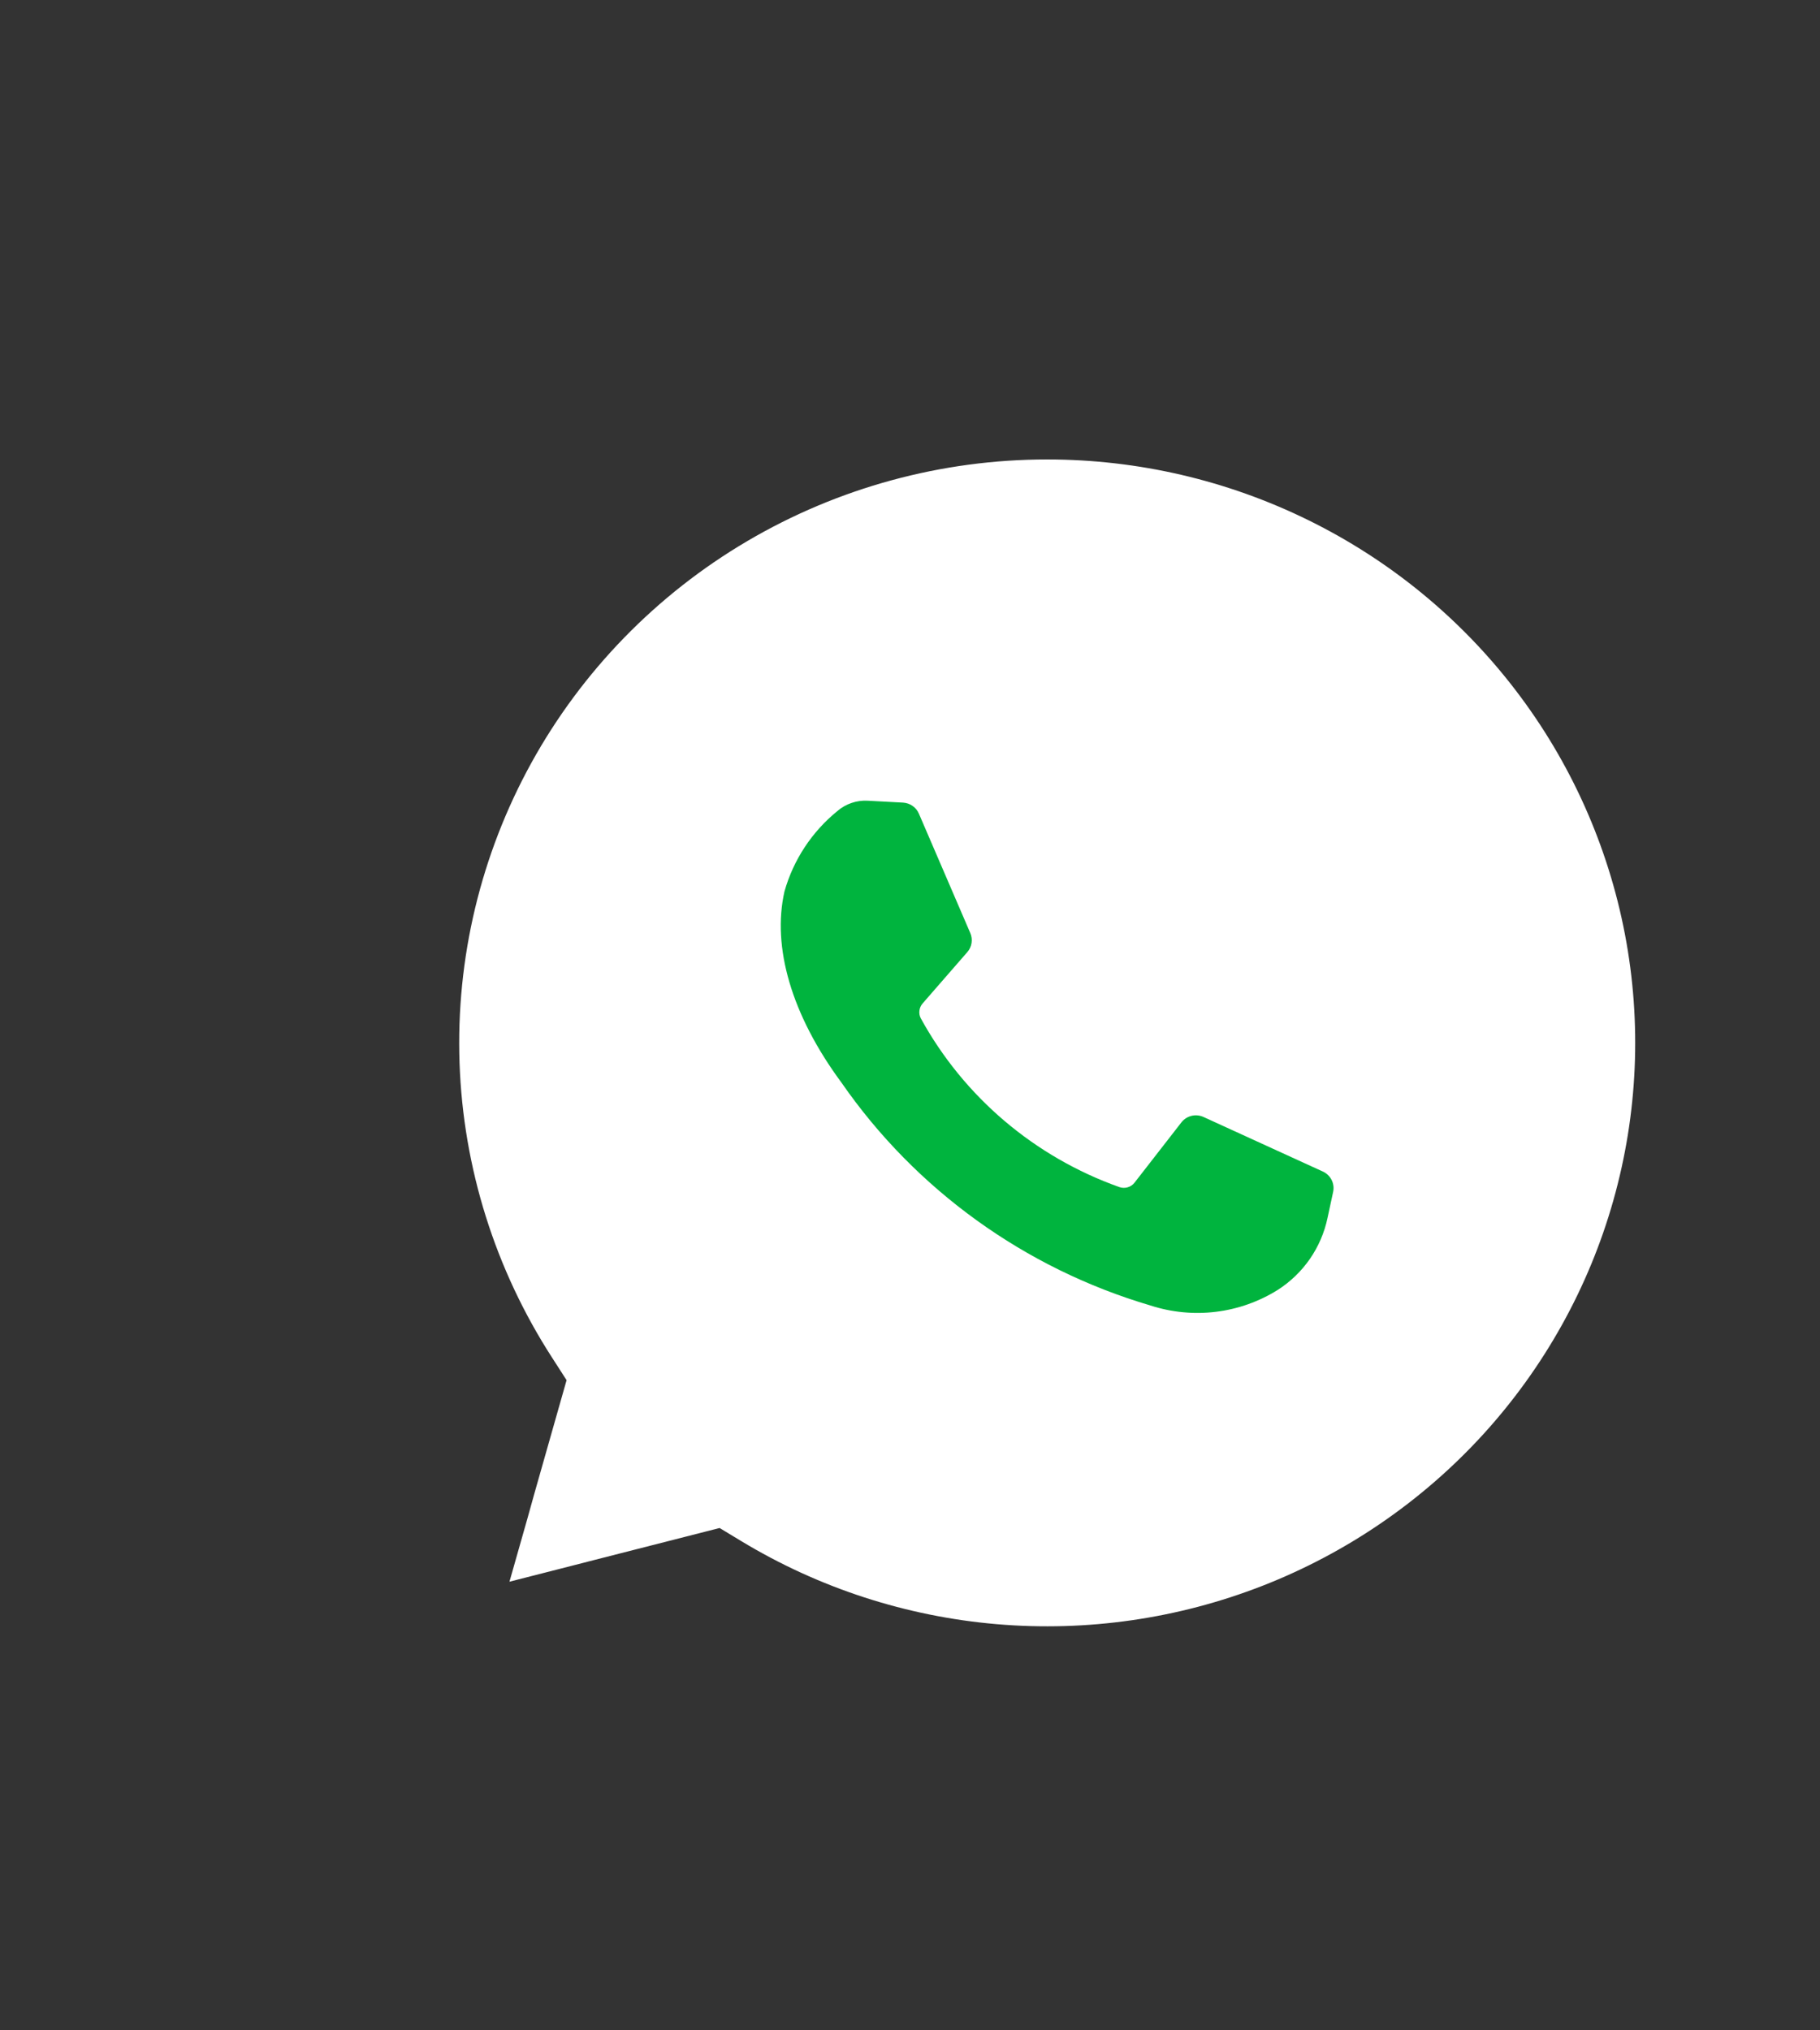
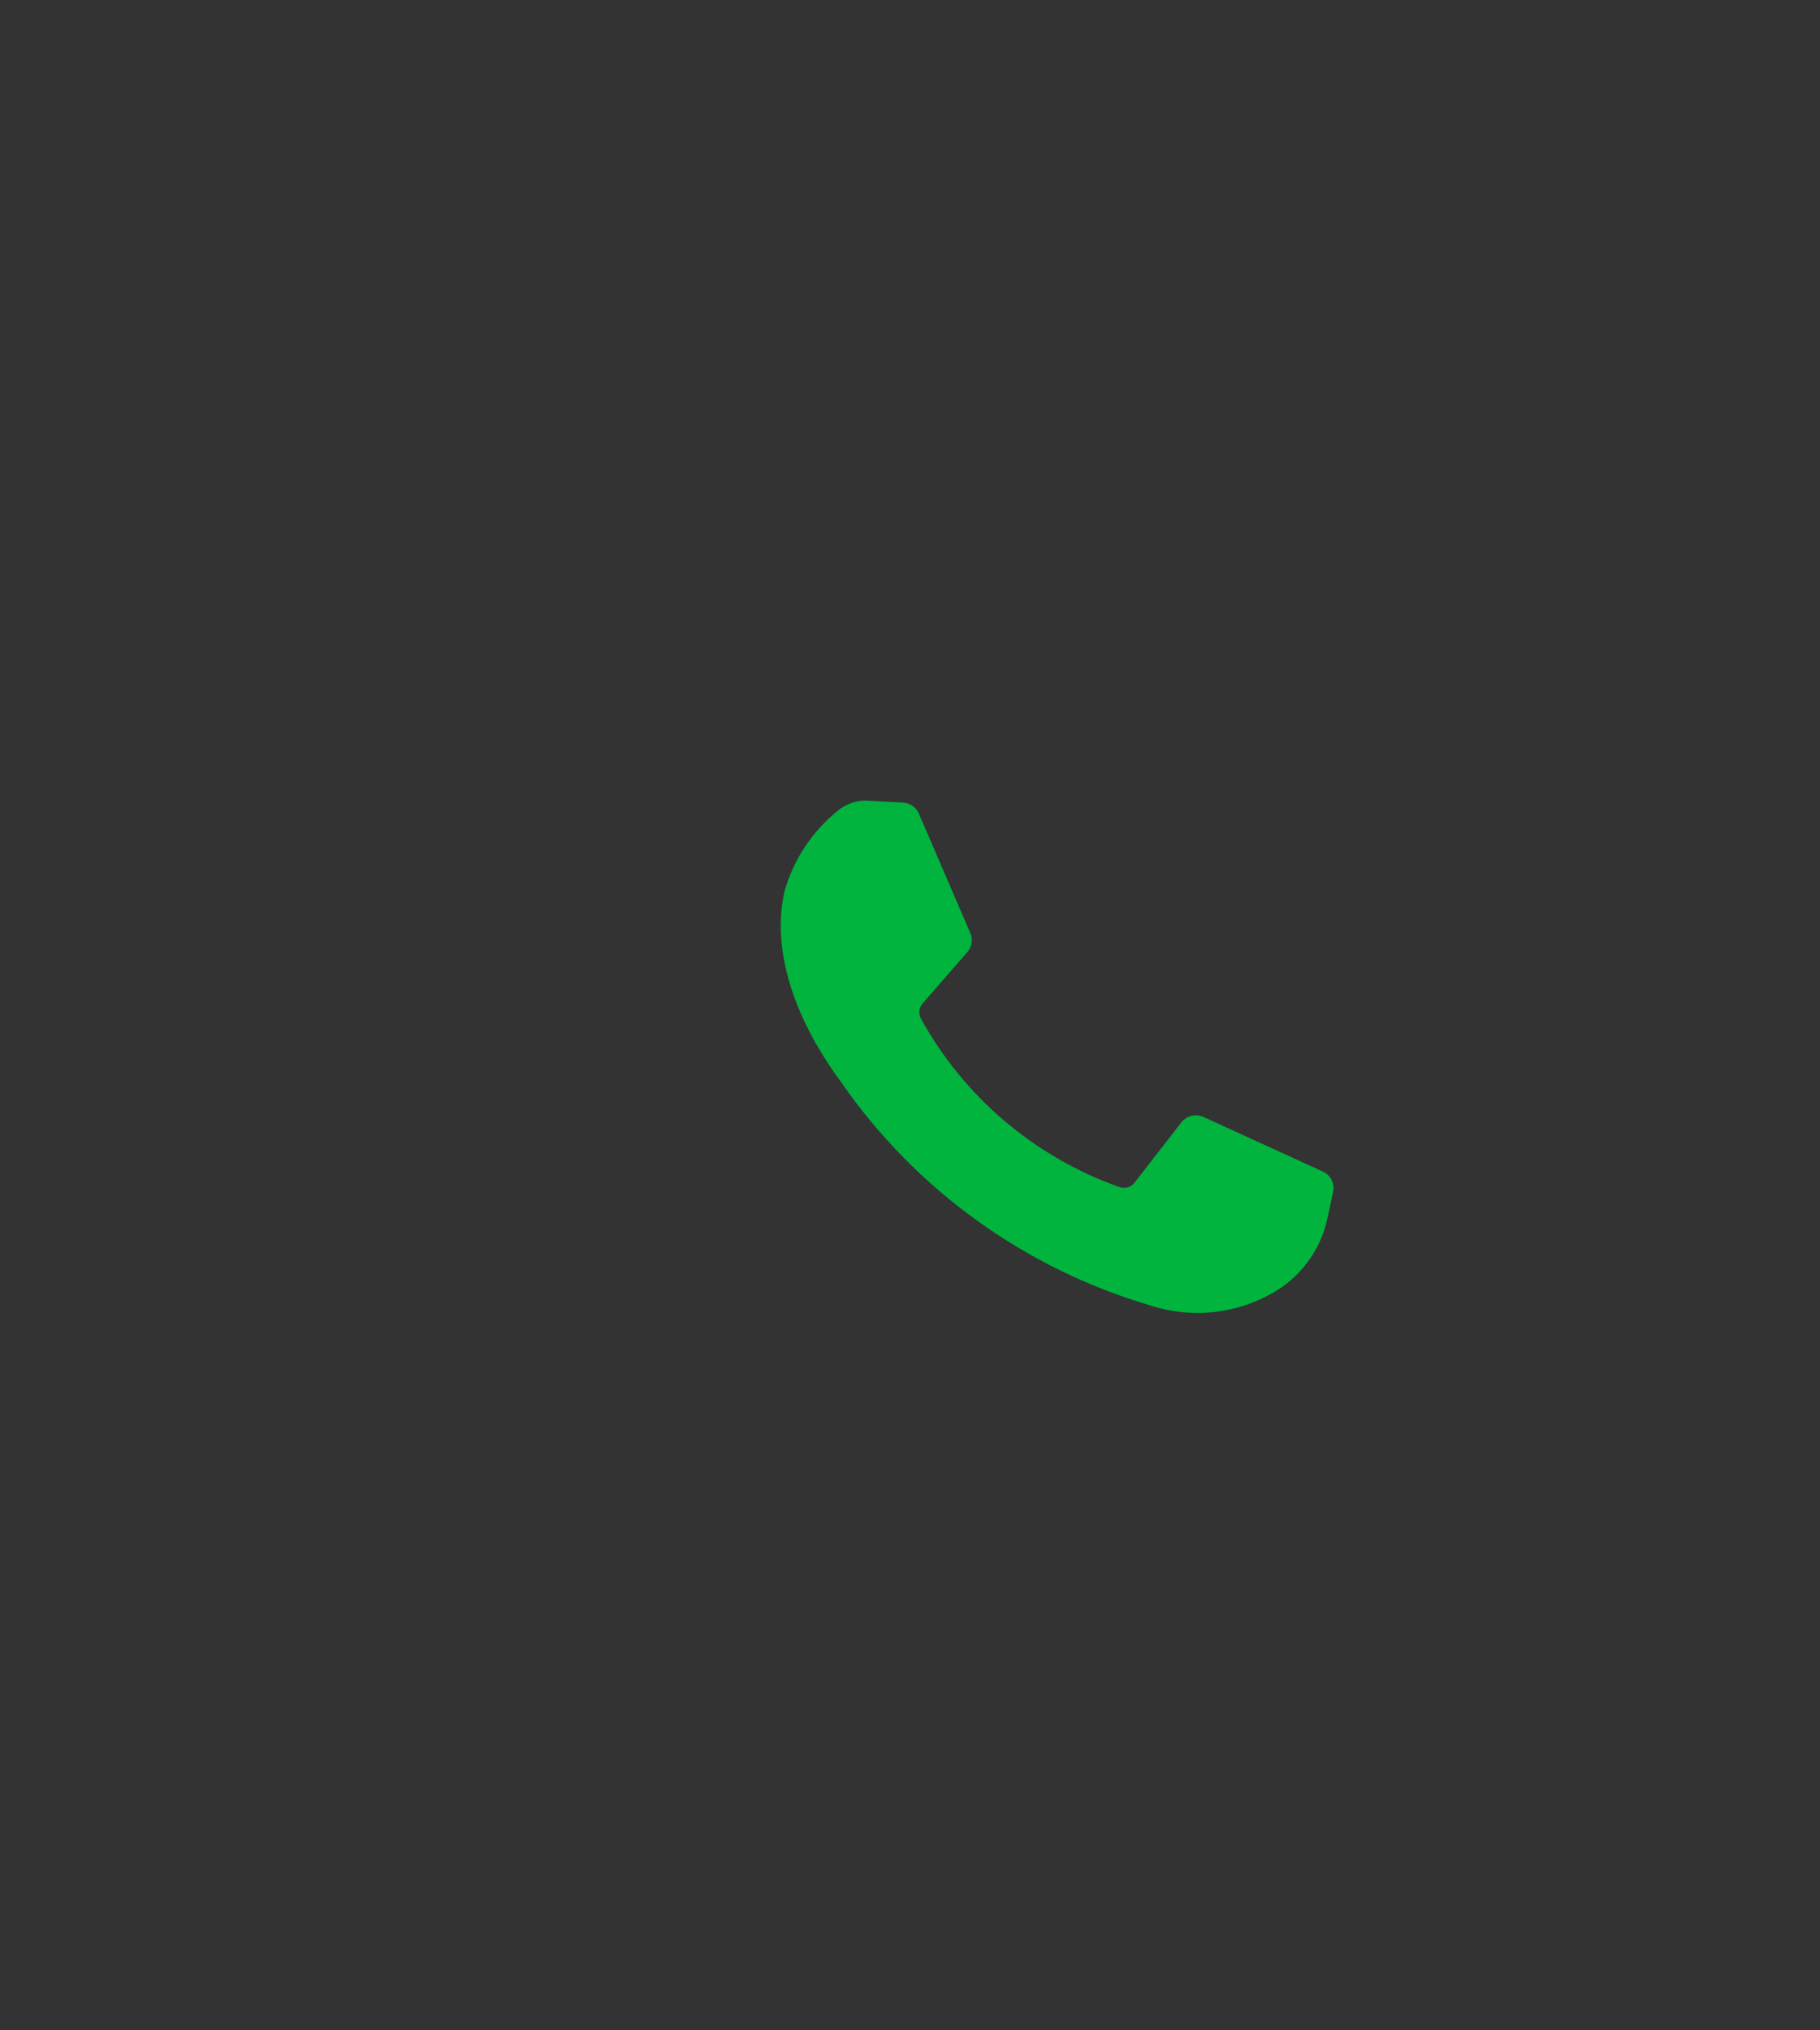
<svg xmlns="http://www.w3.org/2000/svg" width="52" height="58" viewBox="0 0 52 58" fill="none">
  <rect x="0" y="0" width="52" height="58" fill="#333333" stroke="none" />
  <g id="WhatsApp_panel_icon_B">
-     <path id="Vector" fill-rule="evenodd" clip-rule="evenodd" d="M29.92 13.125C26.905 13.125 23.946 13.931 21.353 15.456C18.76 16.981 16.628 19.171 15.181 21.794C13.735 24.418 13.026 27.38 13.13 30.369C13.234 33.358 14.147 36.264 15.773 38.782L16.188 39.427L15.259 42.697L15.075 43.358L14.556 45.184L16.439 44.703L16.968 44.567L20.56 43.65L21.18 44.025C23.395 45.364 25.892 46.176 28.476 46.397C31.06 46.618 33.661 46.242 36.074 45.3C38.487 44.357 40.648 42.873 42.387 40.964C44.125 39.054 45.395 36.772 46.095 34.294C46.796 31.817 46.909 29.212 46.426 26.685C45.942 24.157 44.875 21.774 43.308 19.724C41.742 17.673 39.718 16.01 37.395 14.866C35.072 13.721 32.514 13.125 29.92 13.125Z" fill="white" />
    <path id="Vector_2" fill-rule="evenodd" clip-rule="evenodd" d="M38.09 34.047L37.929 34.794C37.841 35.212 37.67 35.609 37.427 35.961C37.184 36.313 36.872 36.614 36.511 36.846C35.975 37.182 35.37 37.397 34.74 37.474C34.111 37.551 33.471 37.489 32.868 37.293C29.279 36.234 26.164 33.988 24.042 30.927C22.609 28.989 22.055 27.05 22.413 25.467C22.668 24.565 23.195 23.763 23.925 23.169C24.165 22.962 24.476 22.856 24.793 22.874L25.802 22.928C25.899 22.934 25.993 22.966 26.073 23.022C26.153 23.077 26.216 23.154 26.254 23.243L27.723 26.655C27.761 26.744 27.774 26.843 27.759 26.939C27.744 27.035 27.702 27.125 27.638 27.198L26.359 28.667C26.309 28.725 26.277 28.797 26.269 28.874C26.26 28.95 26.274 29.027 26.311 29.095C27.542 31.337 29.561 33.051 31.984 33.912C32.06 33.938 32.143 33.94 32.22 33.917C32.298 33.895 32.366 33.848 32.415 33.785L33.754 32.063C33.826 31.97 33.928 31.904 34.043 31.876C34.158 31.848 34.279 31.86 34.387 31.909L37.798 33.468C37.906 33.518 37.993 33.602 38.046 33.707C38.099 33.812 38.115 33.932 38.09 34.047Z" fill="#00B43E" />
  </g>
</svg>